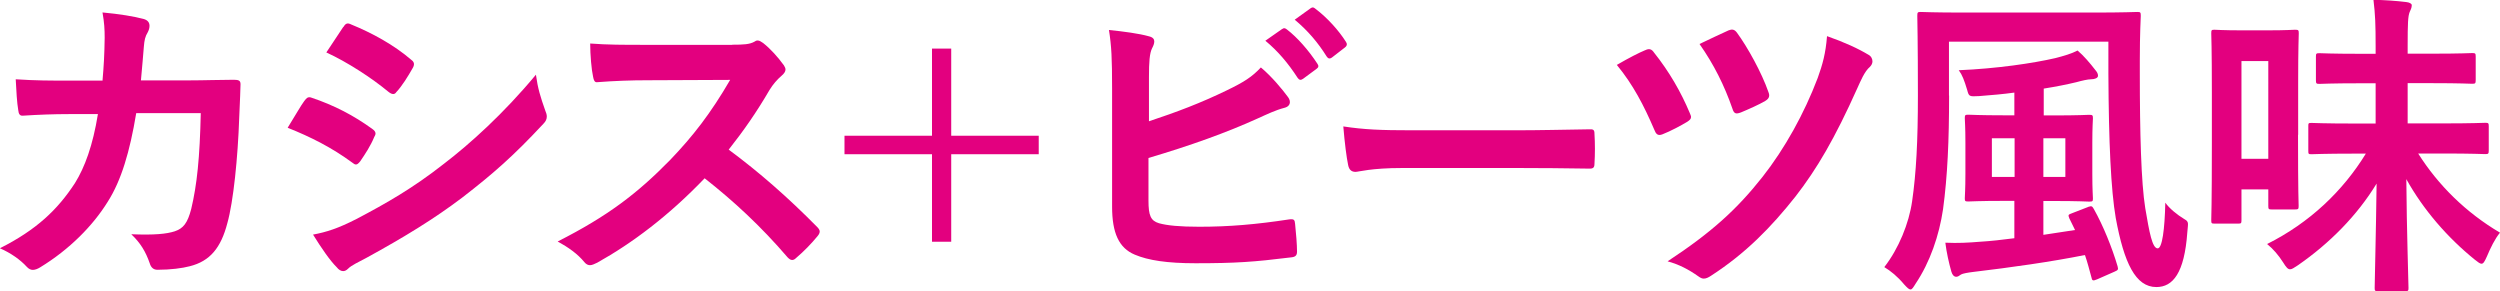
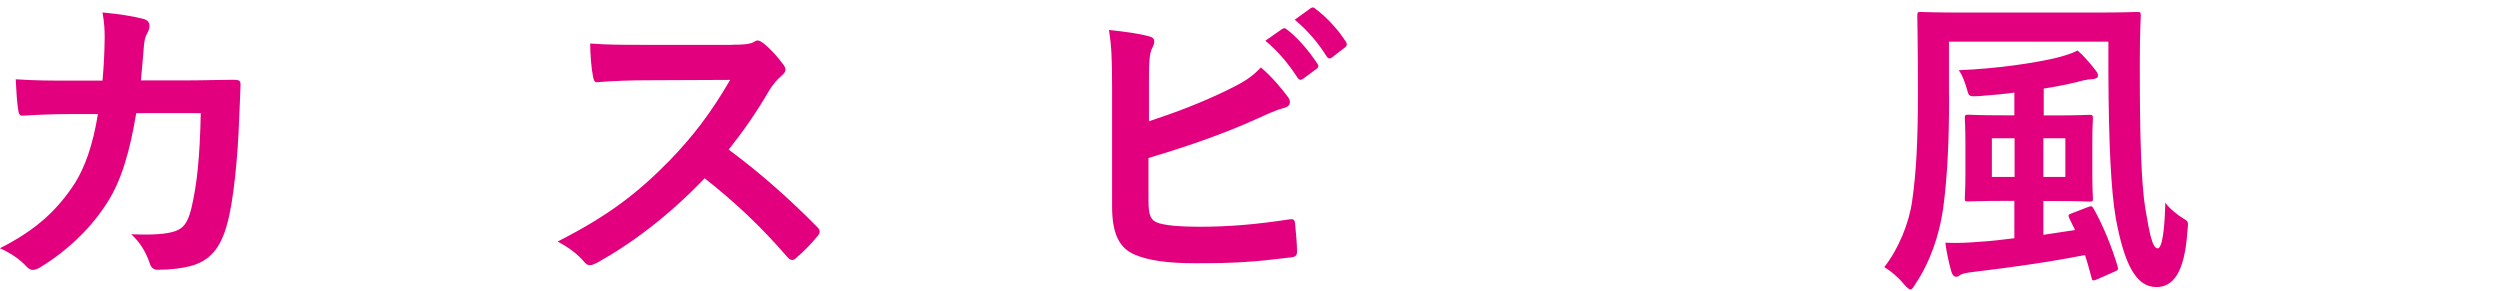
<svg xmlns="http://www.w3.org/2000/svg" id="_レイヤー_2" viewBox="0 0 206.84 24.1">
  <defs>
    <style>.cls-1{fill:#e3007f;}</style>
  </defs>
  <g id="design">
    <path class="cls-1" d="m8.48,6.69c.11-1.29.16-2.14.18-3.57,0-.69-.03-1.24-.18-2.09,1.4.13,2.59.32,3.44.55.34.11.45.32.45.56,0,.16-.05.34-.13.5-.24.4-.29.66-.34,1.24-.08.85-.11,1.48-.24,2.77h4.02c1.22,0,2.46-.05,3.67-.05.42,0,.55.08.55.37,0,.34-.05,1.4-.11,2.8-.11,3.25-.48,6.92-.98,8.69-.53,2.04-1.43,3.15-3.12,3.57-.61.16-1.56.29-2.67.29-.32,0-.53-.19-.63-.53-.34-.98-.77-1.69-1.53-2.41,1.96.08,2.93-.03,3.59-.24.71-.24,1.06-.66,1.37-1.85.48-2.01.71-4.25.79-7.93h-5.34c-.53,3.2-1.24,5.58-2.35,7.32-1.22,1.98-3.17,3.96-5.6,5.44-.21.13-.42.21-.61.21-.16,0-.34-.08-.5-.26-.53-.58-1.32-1.14-2.22-1.53,3.04-1.53,4.78-3.2,6.21-5.39.82-1.32,1.48-3.12,1.9-5.71h-2.38c-1.29,0-2.56.05-3.81.13-.26.03-.37-.13-.4-.45-.11-.63-.16-1.59-.21-2.56,1.67.11,2.85.11,4.39.11h2.78Z" />
-     <path class="cls-1" d="m25.21,8.32c.13-.19.26-.32.5-.26,1.98.66,3.57,1.51,5.07,2.59.18.13.29.24.29.4,0,.08-.05.19-.11.29-.29.71-.74,1.4-1.16,2.01-.13.16-.24.26-.34.26s-.19-.05-.32-.16c-1.69-1.24-3.41-2.11-5.34-2.88.66-1.06,1.08-1.82,1.4-2.25Zm4.28,9.8c2.51-1.32,4.68-2.56,7.24-4.57,2.11-1.61,4.94-4.15,7.61-7.37.16,1.16.37,1.82.77,2.96.08.19.13.34.13.5,0,.21-.08.4-.29.61-2.46,2.64-4.12,4.1-6.71,6.1-2.3,1.74-4.76,3.25-7.9,4.97-.63.34-1.27.63-1.53.9-.16.16-.29.21-.42.21-.18,0-.37-.11-.53-.32-.56-.55-1.27-1.59-1.96-2.7,1.11-.21,2.04-.5,3.59-1.29Zm-1.08-15.88c.19-.32.34-.37.66-.21,1.69.69,3.51,1.67,4.97,2.93.16.11.21.24.21.34s-.03.21-.11.34c-.37.66-.9,1.51-1.35,1.98-.08.13-.18.16-.26.16-.13,0-.26-.08-.4-.19-1.37-1.14-3.44-2.48-5.13-3.25.45-.69.95-1.43,1.4-2.11Z" />
    <path class="cls-1" d="m60.58,3.7c.95,0,1.43-.03,1.82-.24.11-.08.19-.11.29-.11.16,0,.29.11.45.21.61.48,1.22,1.16,1.72,1.85.08.13.13.24.13.34,0,.16-.11.34-.34.53-.34.29-.69.69-.98,1.16-1.08,1.85-2.11,3.33-3.38,4.94,2.54,1.88,4.89,3.94,7.32,6.4.13.13.21.26.21.37s-.05.24-.19.4c-.5.61-1.11,1.24-1.77,1.8-.11.11-.21.16-.32.16-.13,0-.24-.08-.37-.21-2.22-2.59-4.49-4.68-6.87-6.55-2.99,3.12-6,5.37-8.88,6.98-.24.11-.42.21-.61.21-.16,0-.32-.08-.45-.24-.58-.71-1.35-1.24-2.22-1.72,4.12-2.09,6.58-3.96,9.3-6.74,1.9-1.98,3.36-3.86,4.97-6.63l-6.82.03c-1.37,0-2.75.05-4.18.16-.21.03-.29-.16-.34-.45-.13-.56-.24-1.82-.24-2.75,1.43.11,2.75.11,4.47.11h7.27Z" />
-     <path class="cls-1" d="m77.11,11.23v-7.21h1.59v7.21h7.24v1.53h-7.24v7.24h-1.59v-7.24h-7.24v-1.53h7.24Z" />
    <path class="cls-1" d="m95.04,10.04c2.33-.77,4.33-1.53,6.45-2.56,1.43-.69,2.09-1.11,2.83-1.9.92.77,1.8,1.85,2.19,2.38.13.16.21.32.21.48,0,.21-.13.4-.45.48-.74.19-1.48.55-2.19.87-2.62,1.19-5.58,2.25-9.06,3.28v3.52c0,1.24.18,1.67.87,1.88.69.19,1.72.29,3.33.29,2.48,0,4.7-.19,7.45-.61.4-.05.45.05.48.37.08.74.16,1.74.16,2.3,0,.34-.16.45-.55.48-2.99.37-4.52.48-7.85.48-2.35,0-3.91-.24-5.02-.71-1.32-.55-1.88-1.8-1.88-3.96V7.32c0-2.51-.05-3.51-.26-4.84,1.24.13,2.48.29,3.33.53.32.08.42.24.42.42s-.08.37-.18.56c-.21.42-.26,1.14-.26,2.38v3.67Zm11.05-7.64c.13-.11.24-.08.4.05.82.63,1.77,1.69,2.51,2.83.11.16.11.29-.08.42l-1.11.82c-.18.13-.32.11-.45-.08-.79-1.22-1.64-2.22-2.67-3.07l1.4-.98Zm2.35-1.72c.16-.11.24-.08.4.05.98.74,1.93,1.8,2.51,2.72.11.16.13.32-.08.48l-1.06.82c-.21.16-.34.08-.45-.08-.71-1.14-1.56-2.14-2.64-3.04l1.32-.95Z" />
-     <path class="cls-1" d="m116.03,13.9c-2.62,0-3.62.32-3.88.32-.32,0-.53-.16-.61-.56-.13-.61-.29-1.85-.4-3.2,1.72.26,3.04.32,5.71.32h8.51c2.01,0,4.04-.05,6.08-.08.4-.03.48.05.48.37.05.79.05,1.69,0,2.48,0,.32-.11.42-.48.4-1.98-.03-3.94-.05-5.89-.05h-9.51Z" />
-     <path class="cls-1" d="m136.13,4.15c.32-.16.53-.08.71.19,1.27,1.59,2.25,3.3,2.96,5,.05.13.11.24.11.34,0,.16-.11.26-.32.4-.48.29-1.37.77-2.04,1.03-.4.16-.55-.03-.69-.4-.85-1.98-1.74-3.7-3.09-5.34,1-.58,1.82-1,2.35-1.22Zm18.5.4c.18.11.29.32.29.53,0,.16-.08.32-.21.45-.45.37-.79,1.22-1.03,1.74-1.88,4.2-3.36,6.71-5.13,8.99-2.01,2.54-4.12,4.7-6.98,6.55-.24.16-.42.24-.61.24-.13,0-.26-.05-.45-.19-.79-.56-1.59-.98-2.54-1.24,3.65-2.4,5.74-4.31,7.85-6.98,1.85-2.35,3.46-5.26,4.57-8.19.4-1.11.66-2.03.77-3.46,1.43.5,2.59,1.03,3.46,1.56Zm-11.6-2.04c.32-.13.5-.05.69.21.87,1.19,2.04,3.3,2.59,4.89.13.32.08.53-.26.74-.48.29-1.43.71-2.01.95-.42.16-.58.11-.71-.32-.66-1.9-1.53-3.65-2.72-5.34.79-.37,1.64-.79,2.43-1.14Z" />
    <path class="cls-1" d="m161.26,7.9c0,3.75-.13,6.66-.5,9.41-.32,2.17-1.08,4.39-2.27,6.16-.18.29-.29.48-.42.48s-.26-.13-.53-.42c-.55-.66-1.11-1.11-1.64-1.43,1.19-1.53,2.04-3.62,2.3-5.44.34-2.35.48-4.99.48-8.77,0-4.41-.05-6.42-.05-6.58,0-.29.03-.32.29-.32.19,0,1.03.05,3.62.05h10.62c2.56,0,3.49-.05,3.67-.05.26,0,.29.03.29.32,0,.16-.08,1.37-.08,3.73v1c0,5,.11,9.06.45,11.18.34,2.01.58,3.33,1.03,3.33.37,0,.58-1.56.63-3.78.34.48.98,1,1.56,1.35.42.24.32.32.26,1.11-.24,3.36-1.19,4.52-2.56,4.52-1.72,0-2.67-1.98-3.36-5.71-.4-2.33-.58-6.21-.61-11.95v-2.64h-13.19v4.47Zm11.5,9.22c.32-.11.34-.05.48.18.77,1.37,1.51,3.2,1.96,4.73.08.29.03.32-.26.45l-1.43.63c-.37.16-.42.11-.48-.19-.16-.58-.32-1.22-.53-1.82-2.8.56-6.13,1.03-9.25,1.4-.42.05-.87.13-1,.21-.16.11-.26.19-.4.19-.16,0-.32-.13-.4-.42-.21-.74-.4-1.59-.5-2.4,1.06.05,1.88,0,2.88-.08.87-.05,1.82-.16,2.83-.29v-3.09h-.85c-2.06,0-2.77.05-2.96.05-.26,0-.29-.03-.29-.26,0-.19.05-.71.05-2.03v-2.59c0-1.32-.05-1.82-.05-2.01,0-.26.03-.29.29-.29.19,0,.9.05,2.96.05h.85v-1.88c-.92.13-1.9.21-2.91.29-.85.05-.85.03-1-.53-.24-.79-.4-1.22-.69-1.61,3.14-.13,6.16-.58,7.98-1,.74-.19,1.35-.37,1.85-.63.5.42,1.06,1.08,1.45,1.59.16.19.24.32.24.5s-.26.29-.58.29c-.26,0-.74.11-1.21.24-.79.19-1.69.37-2.7.53v2.22h.82c2.09,0,2.78-.05,2.93-.05.29,0,.32.03.32.29,0,.16-.05.69-.05,2.01v2.59c0,1.32.05,1.88.05,2.03,0,.24-.03.26-.32.26-.16,0-.85-.05-2.93-.05h-.85v2.8l2.62-.4-.48-.98c-.11-.29-.08-.29.26-.42l1.29-.5Zm-6.08-2.48v-3.2h-1.88v3.2h1.88Zm4.2-3.2h-1.82v3.2h1.82v-3.2Z" />
-     <path class="cls-1" d="m190.13,11.15c0,4.81.05,5.73.05,5.89,0,.26-.03.29-.32.29h-1.9c-.26,0-.29-.03-.29-.29v-1.37h-2.22v2.54c0,.26-.03.29-.26.29h-1.98c-.24,0-.26-.03-.26-.29,0-.19.05-1.16.05-6.45v-4.07c0-3.75-.05-4.78-.05-4.94,0-.26.03-.29.26-.29.16,0,.69.05,2.3.05h2.06c1.64,0,2.14-.05,2.3-.05.29,0,.32.03.32.29,0,.16-.05,1.14-.05,4.15v4.25Zm-4.68-6.1v8.09h2.22V5.05h-2.22Zm9.33,7.66c-2.51,0-3.38.05-3.54.05-.26,0-.26-.03-.26-.32v-1.98c0-.26,0-.29.26-.29.16,0,1.03.05,3.54.05h1.77v-3.33h-1.32c-2.35,0-3.17.05-3.33.05-.26,0-.29-.03-.29-.32v-1.93c0-.26.03-.29.29-.29.16,0,.98.05,3.33.05h1.32v-.61c0-1.82-.03-2.62-.18-3.86.98.03,1.82.08,2.72.19.26.03.45.13.45.26,0,.24-.11.4-.18.58-.13.34-.16.9-.16,2.77v.66h2.04c2.35,0,3.15-.05,3.3-.05.26,0,.29.03.29.29v1.93c0,.29-.03.32-.29.32-.16,0-.95-.05-3.3-.05h-2.04v3.33h2.88c2.51,0,3.38-.05,3.54-.05.26,0,.29.03.29.29v1.98c0,.29-.03.32-.29.32-.16,0-1.03-.05-3.54-.05h-2.01c1.67,2.64,3.96,4.89,6.77,6.55-.42.5-.79,1.27-1.08,1.96-.19.42-.29.61-.45.61-.13,0-.29-.13-.56-.34-2.25-1.82-4.25-4.12-5.66-6.66.03,4.28.18,8.46.18,9.01,0,.24-.03.26-.32.26h-2.19c-.26,0-.29-.03-.29-.26,0-.53.11-4.55.16-8.64-1.61,2.64-3.88,4.94-6.53,6.77-.32.21-.48.32-.63.32-.18,0-.32-.16-.58-.58-.37-.58-.82-1.11-1.32-1.51,3.54-1.77,6.29-4.41,8.17-7.48h-.95Z" />
  </g>
</svg>